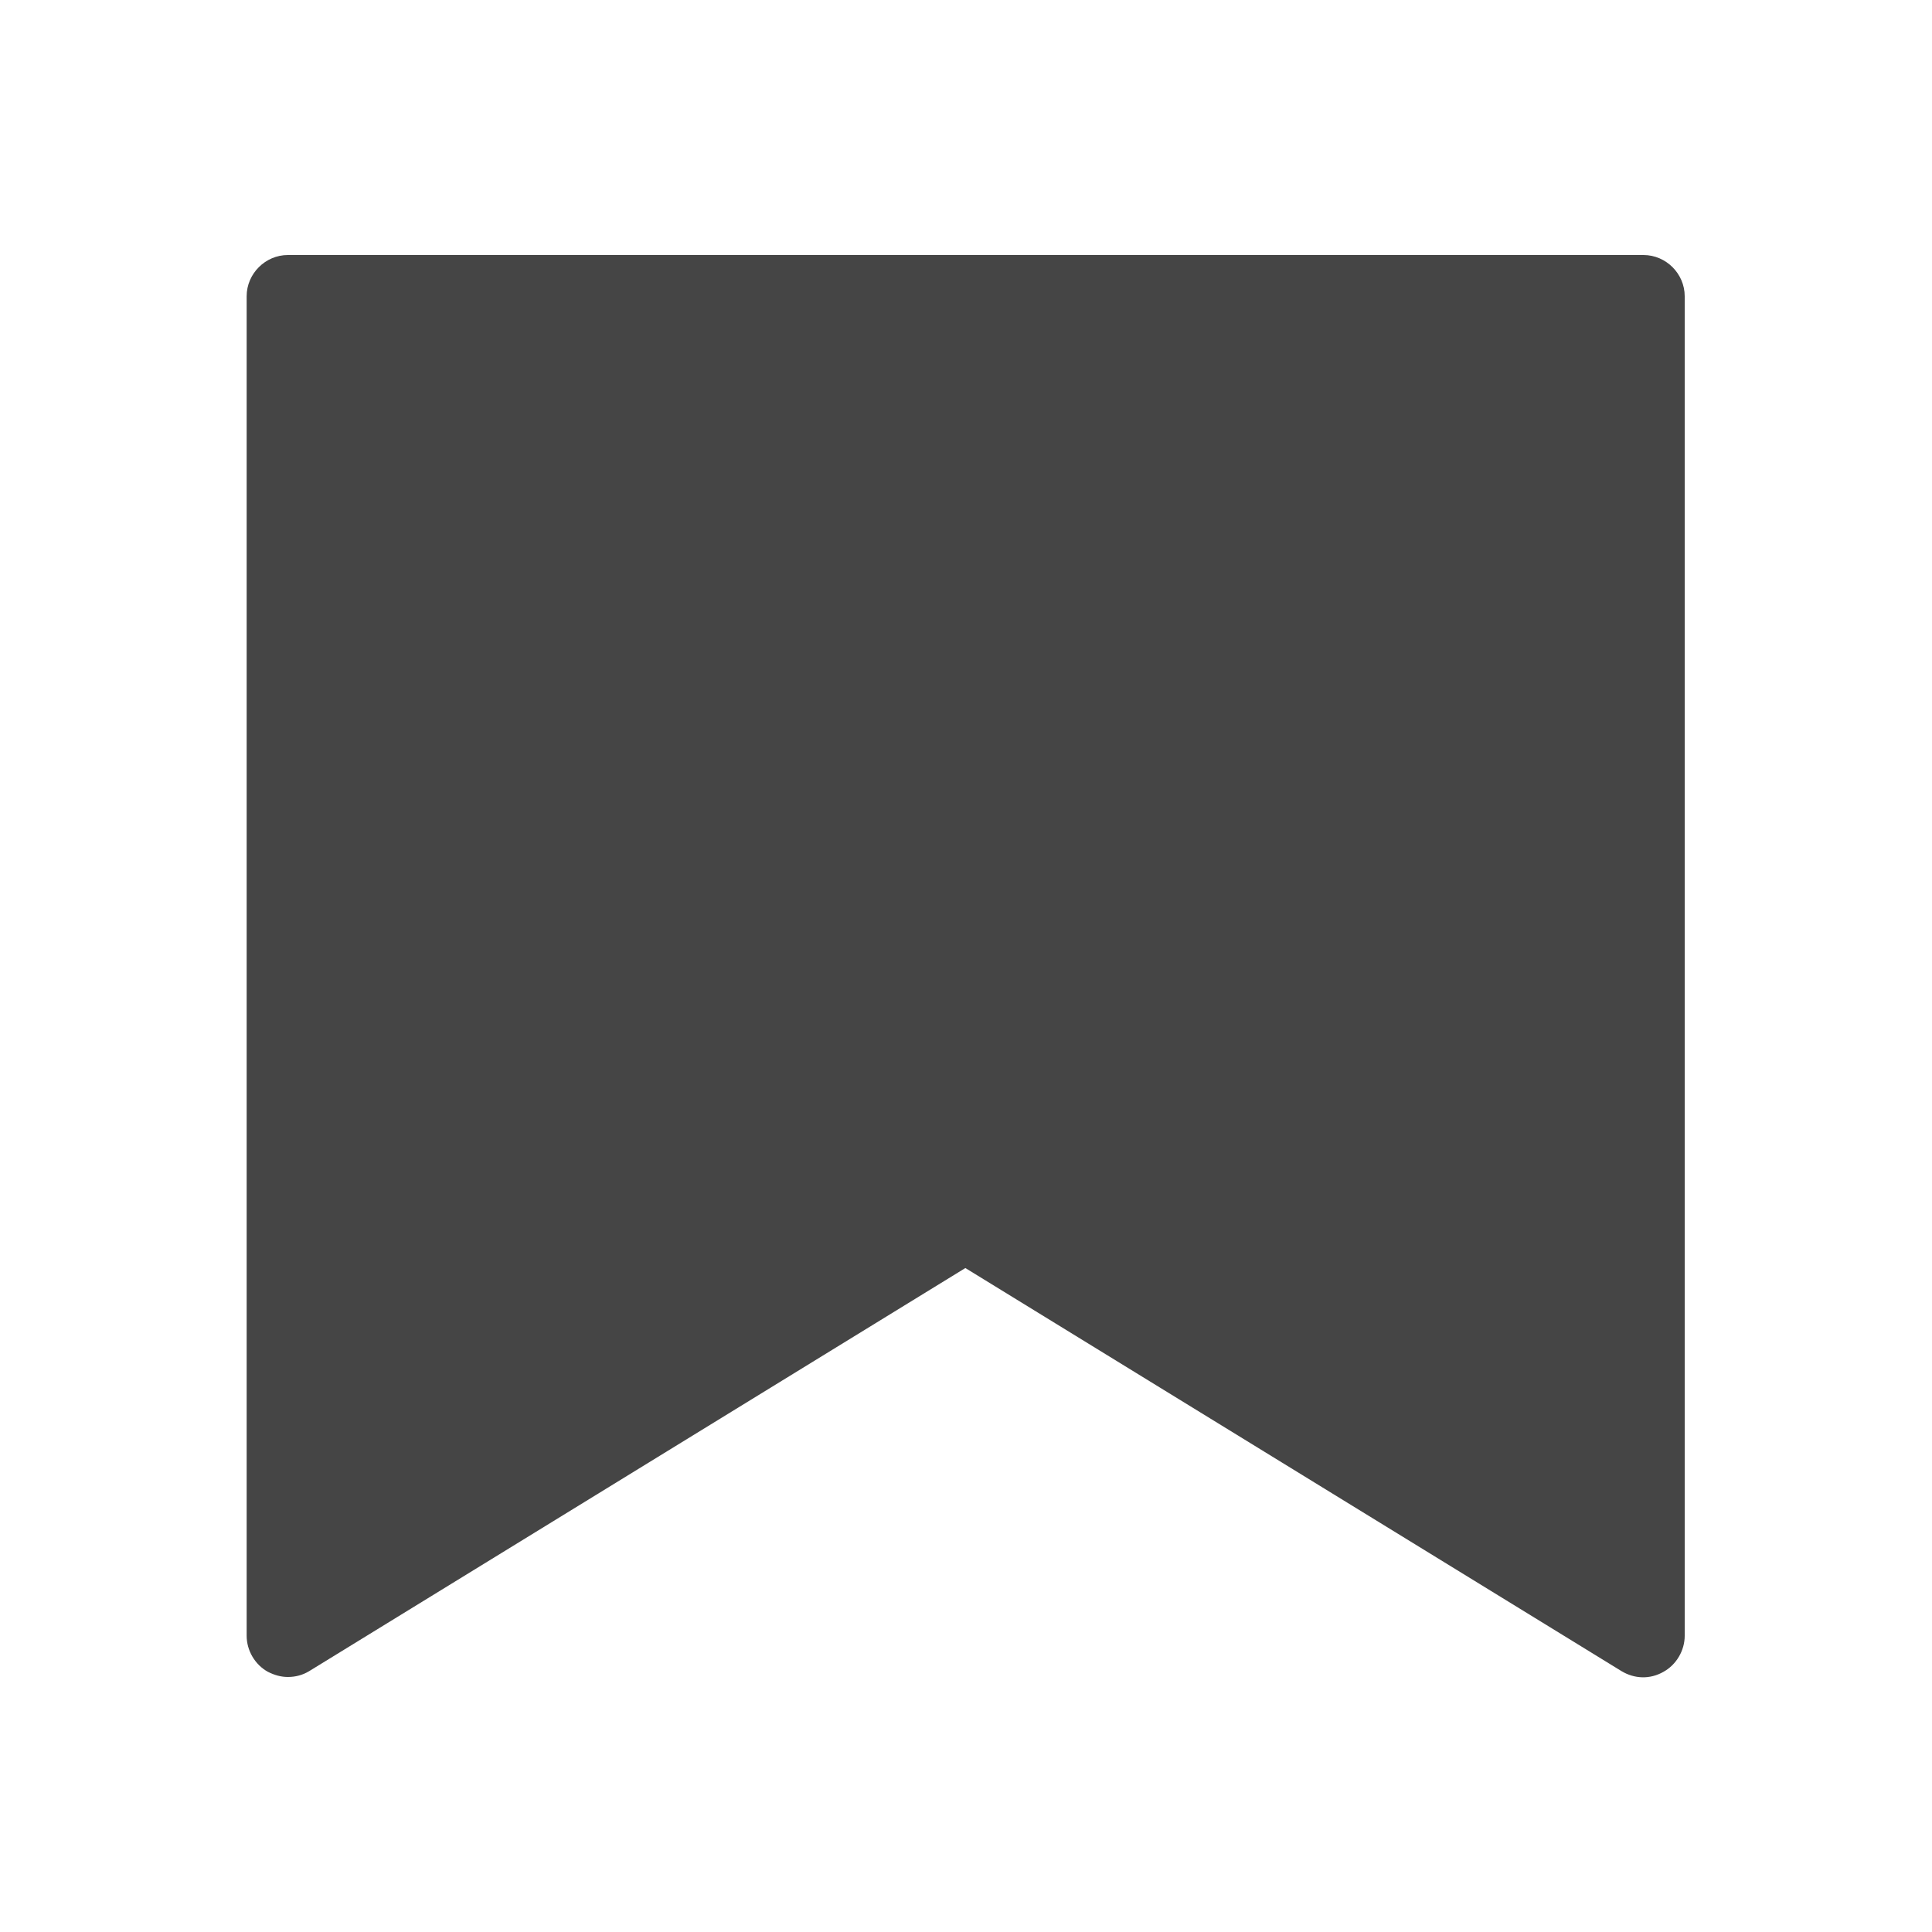
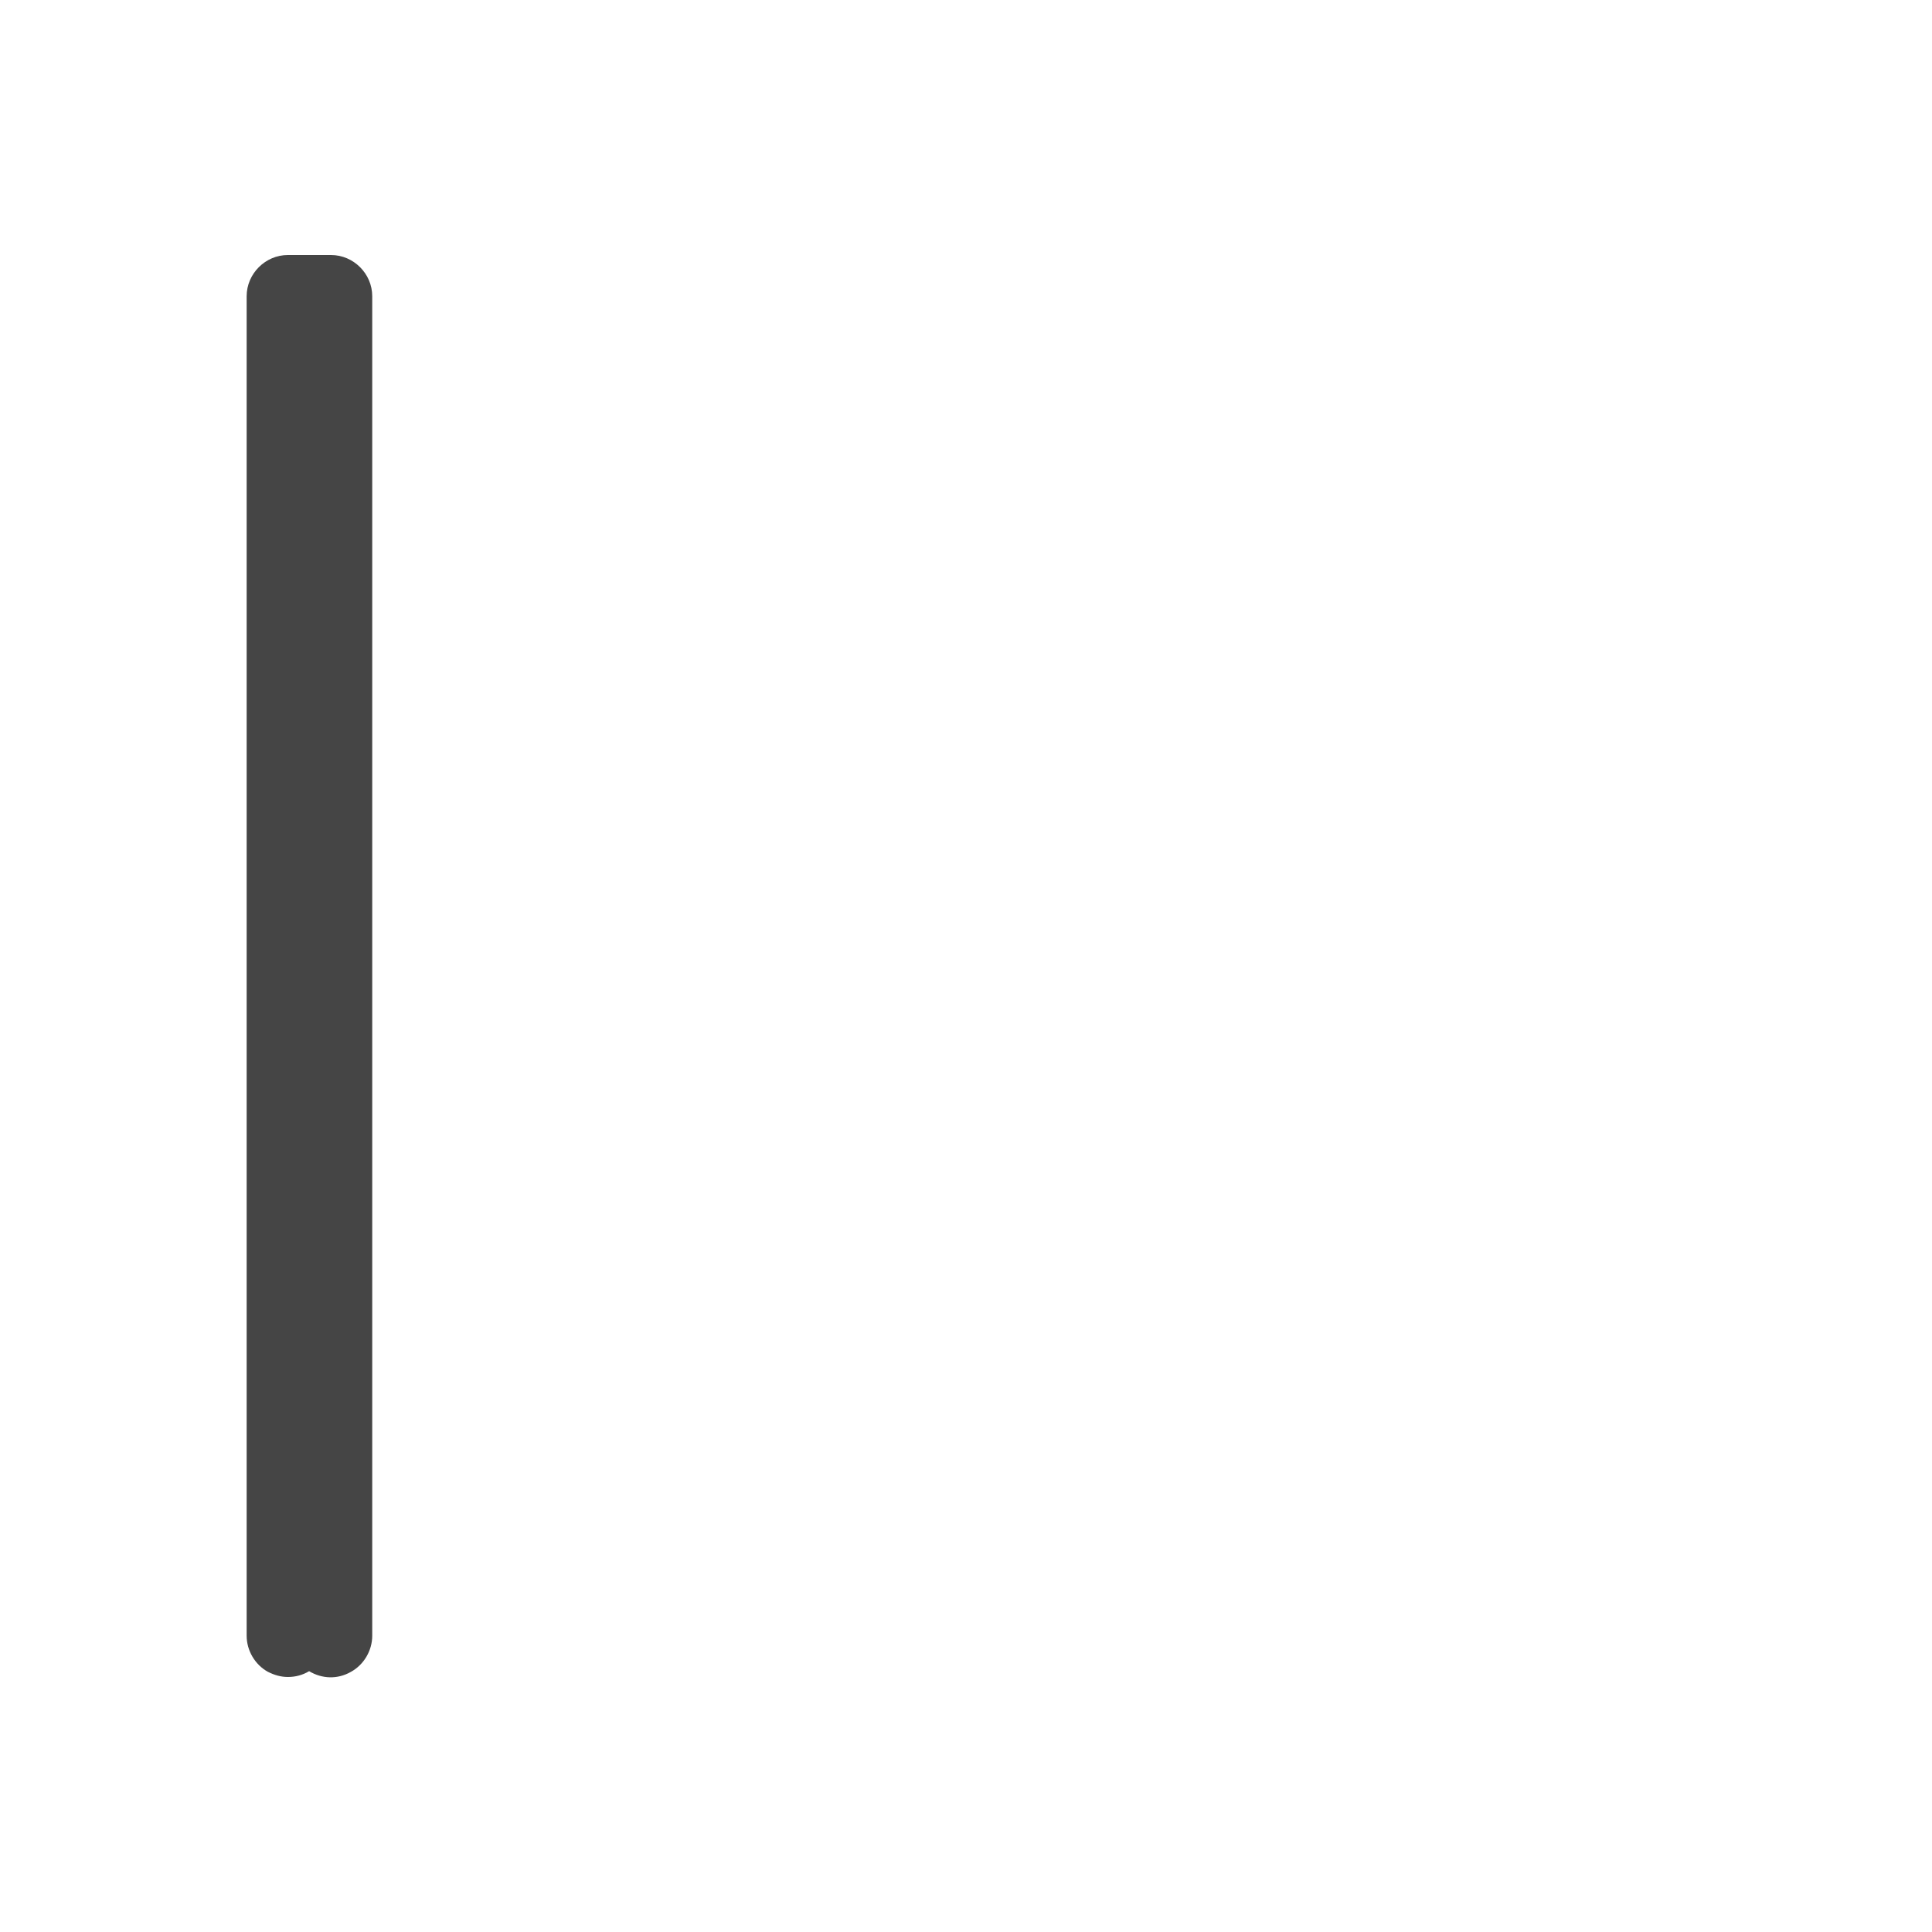
<svg xmlns="http://www.w3.org/2000/svg" id="Livello_1" data-name="Livello 1" viewBox="0 0 30 30">
  <defs>
    <style>
      .cls-1 {
        fill: #454545;
      }
    </style>
  </defs>
-   <path class="cls-1" d="M25.53,3.96H4.47c-.35,0-.64.29-.64.64v20.8c0,.23.13.45.33.56.1.05.2.08.31.08.12,0,.23-.03.33-.09l10.19-6.26,10.19,6.26c.2.12.44.13.65.01.2-.11.33-.33.33-.56V4.6c0-.35-.29-.64-.64-.64Z" />
+   <path class="cls-1" d="M25.53,3.96H4.47c-.35,0-.64.29-.64.64v20.8c0,.23.13.45.33.56.1.05.2.08.31.08.12,0,.23-.03.33-.09c.2.12.44.13.65.01.2-.11.33-.33.33-.56V4.6c0-.35-.29-.64-.64-.64Z" />
</svg>